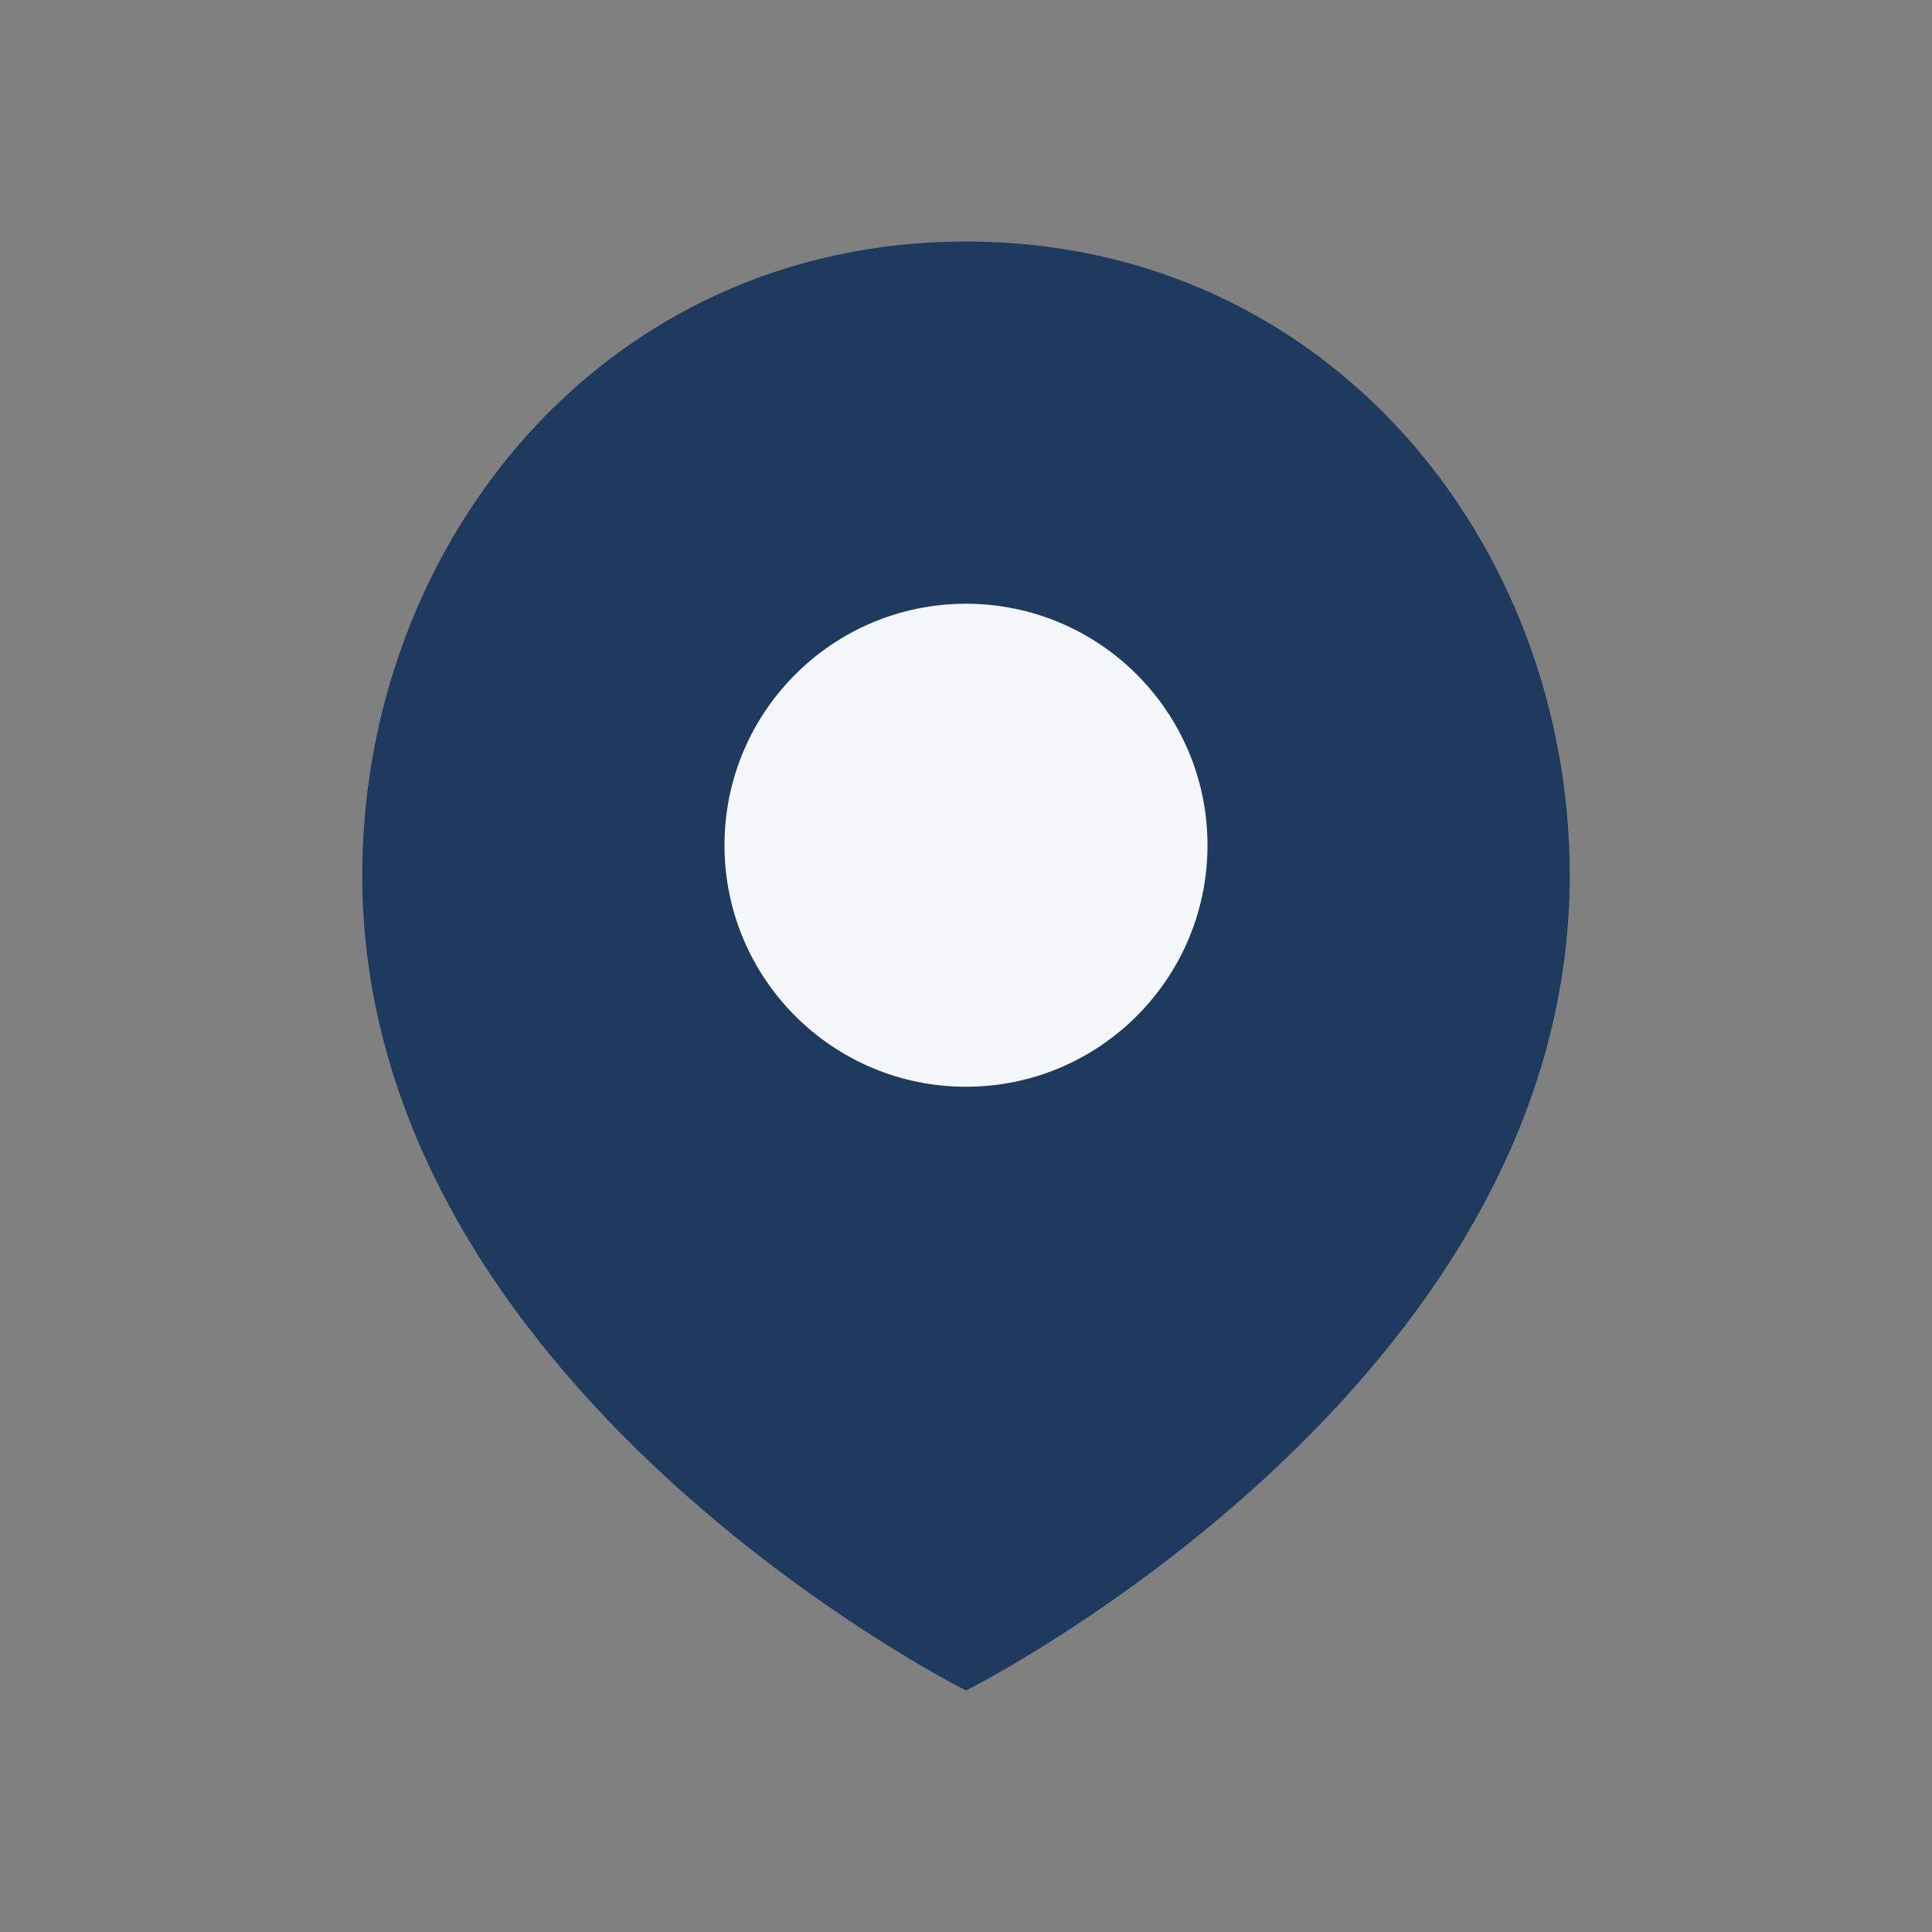
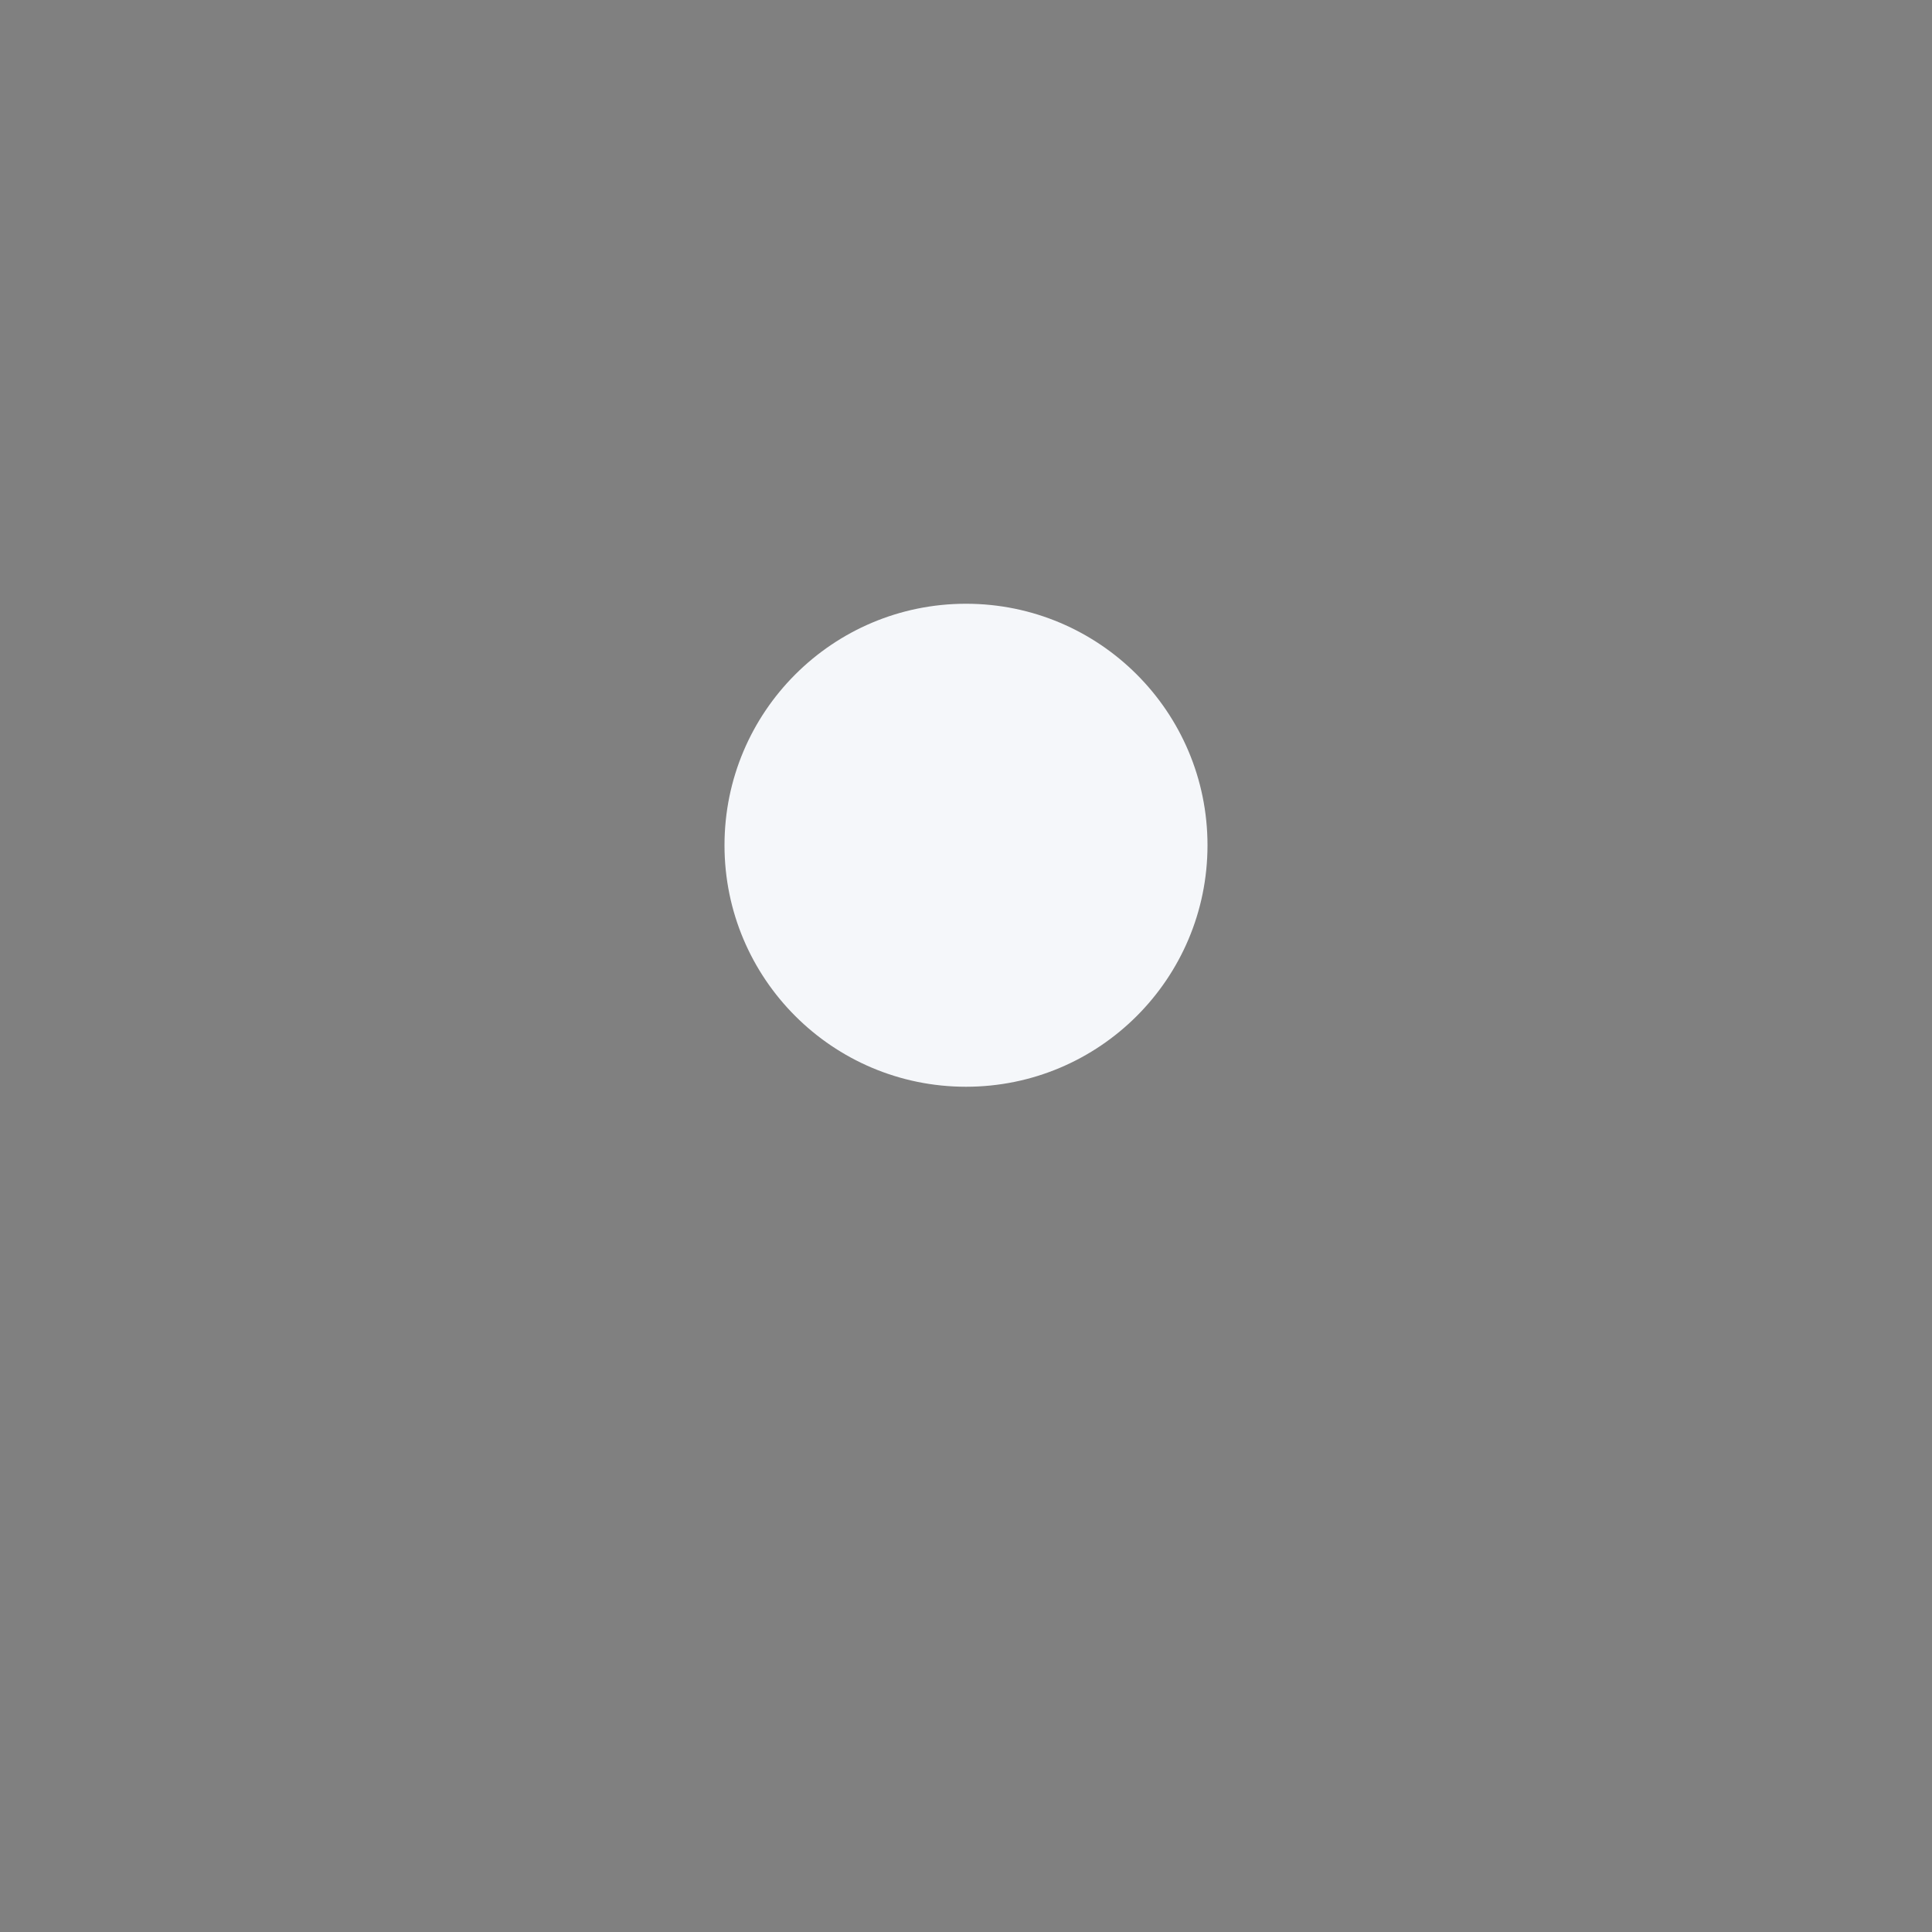
<svg xmlns="http://www.w3.org/2000/svg" width="32" height="32" viewBox="0 0 32 32">
  <rect x="0" y="0" width="32" height="32" fill="#808080" stroke="none" />
-   <path d="M16 4c6 0 10 5 10 10.5C26 23 16 28 16 28S6 23 6 14.5C6 9 10 4 16 4z" fill="#1E3A5F" />
  <circle cx="16" cy="14" r="4" fill="#F5F7FA" />
</svg>